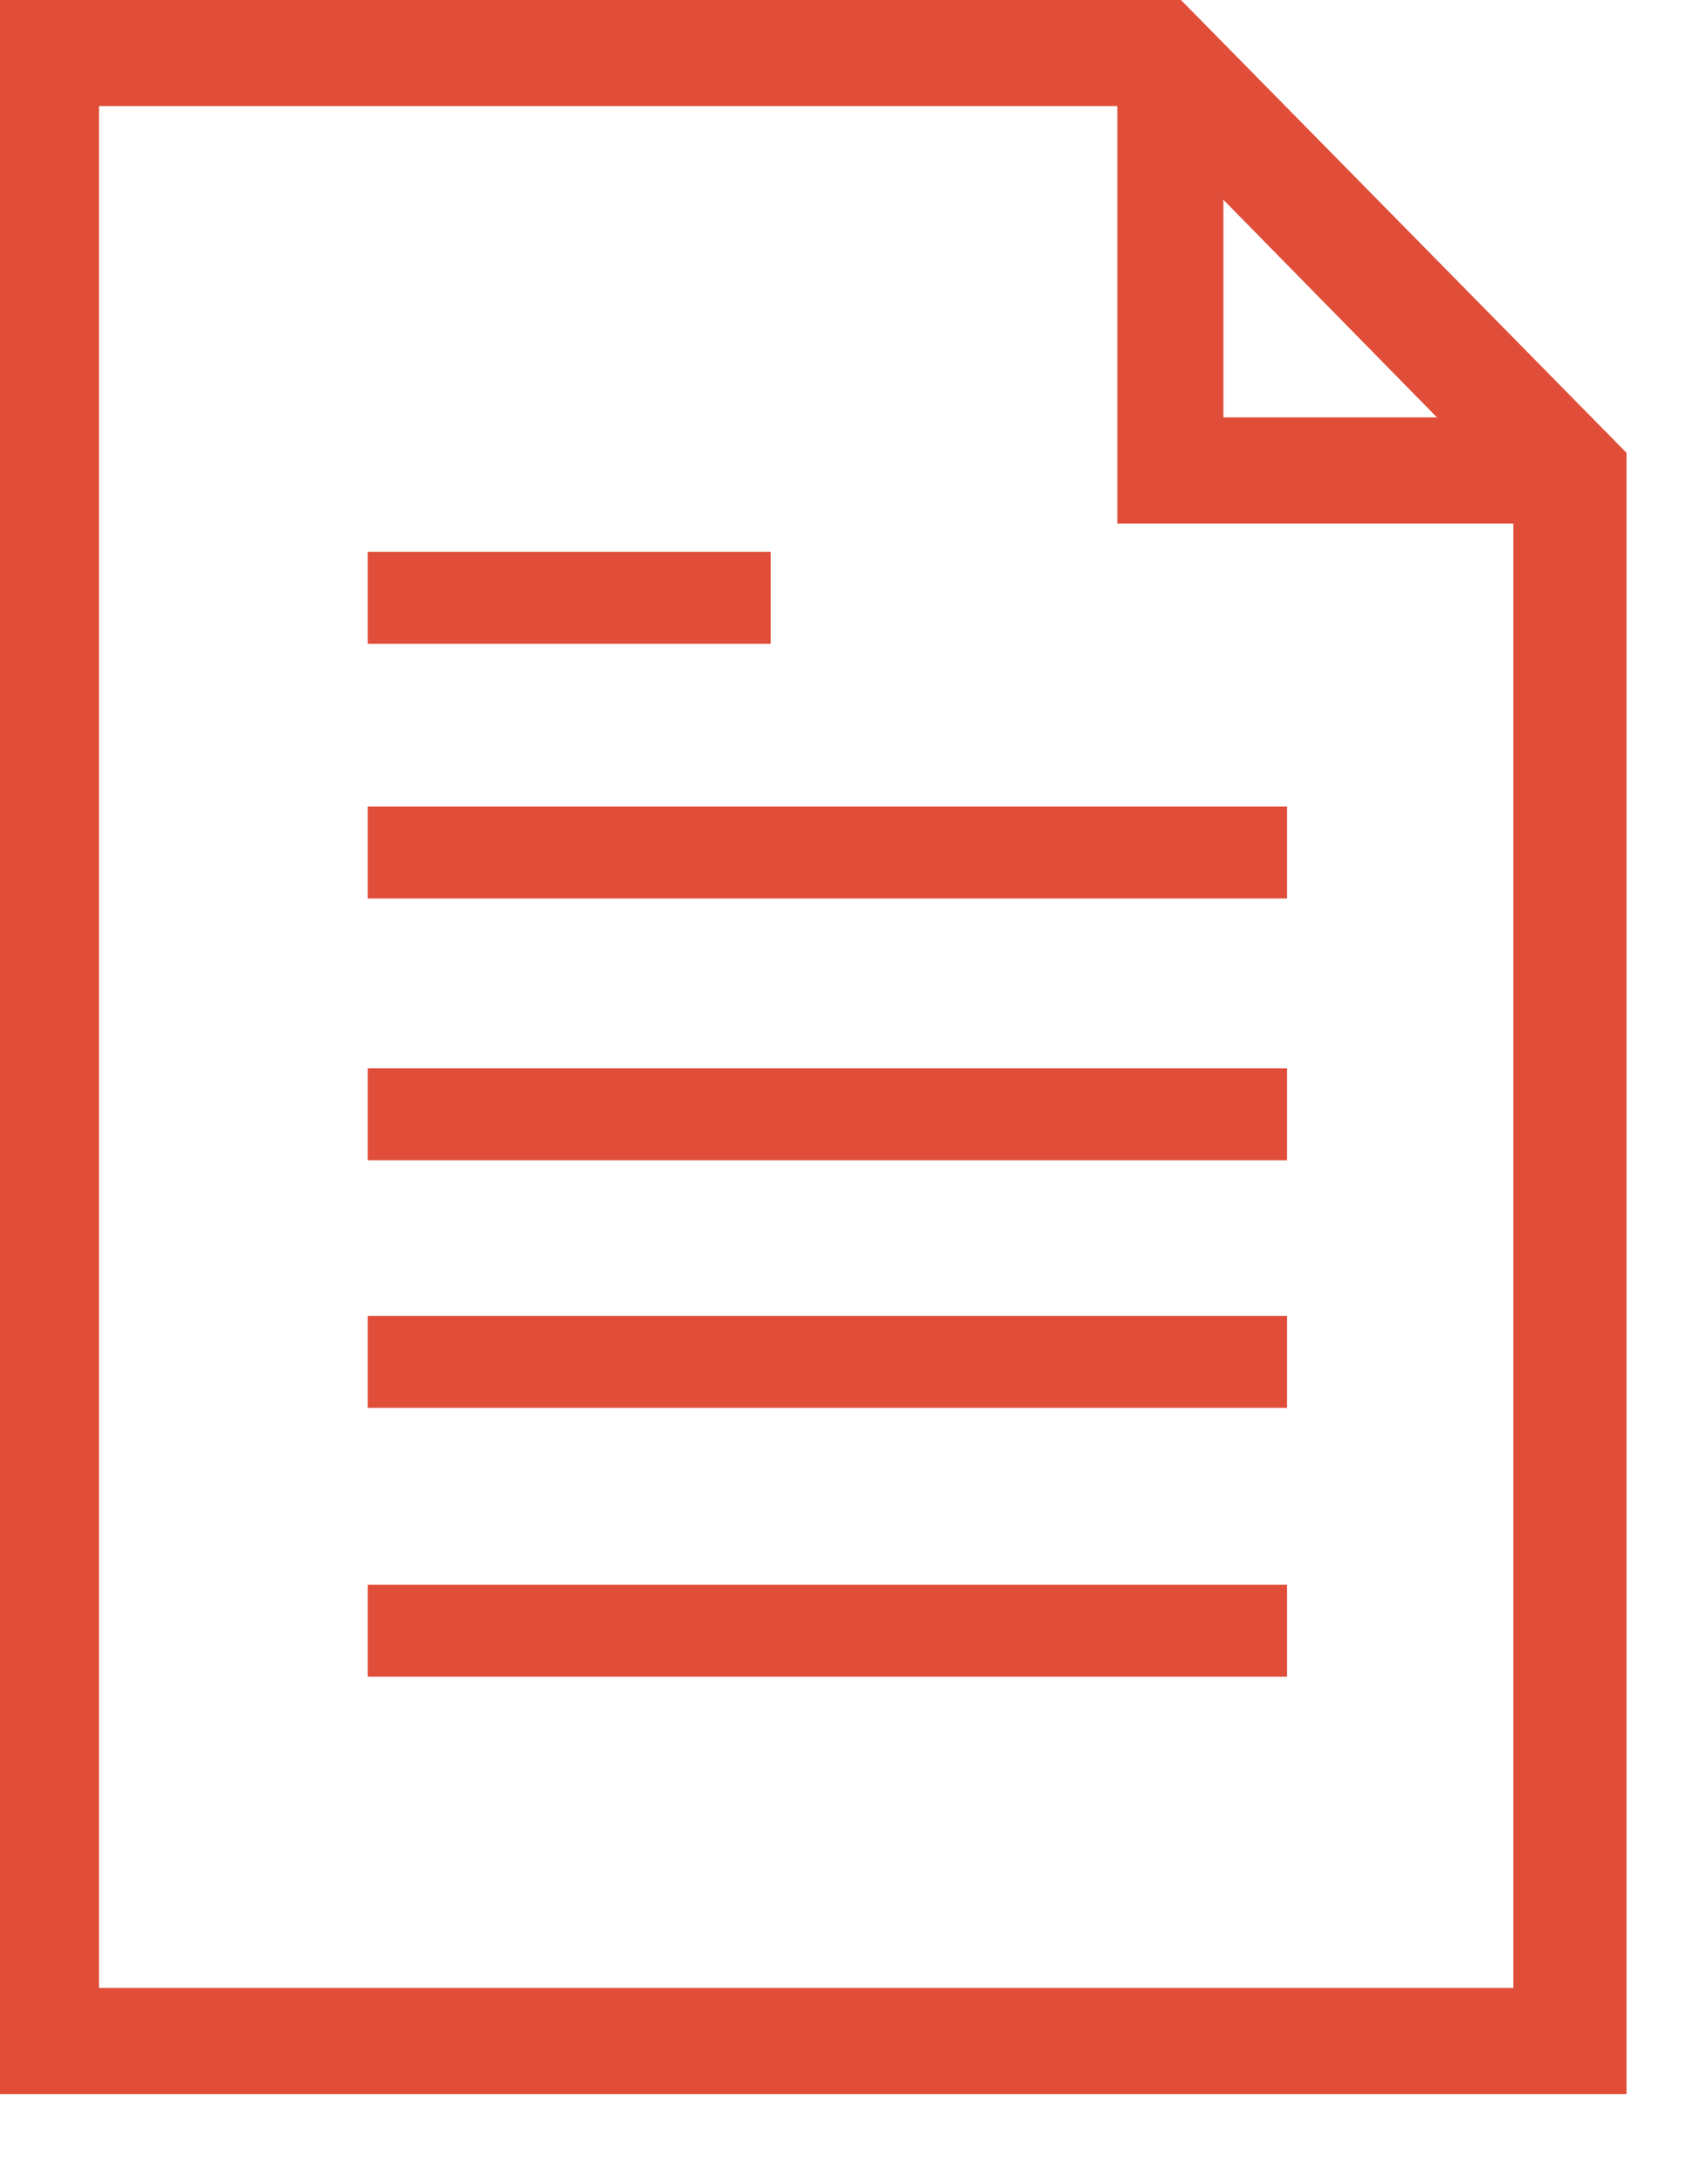
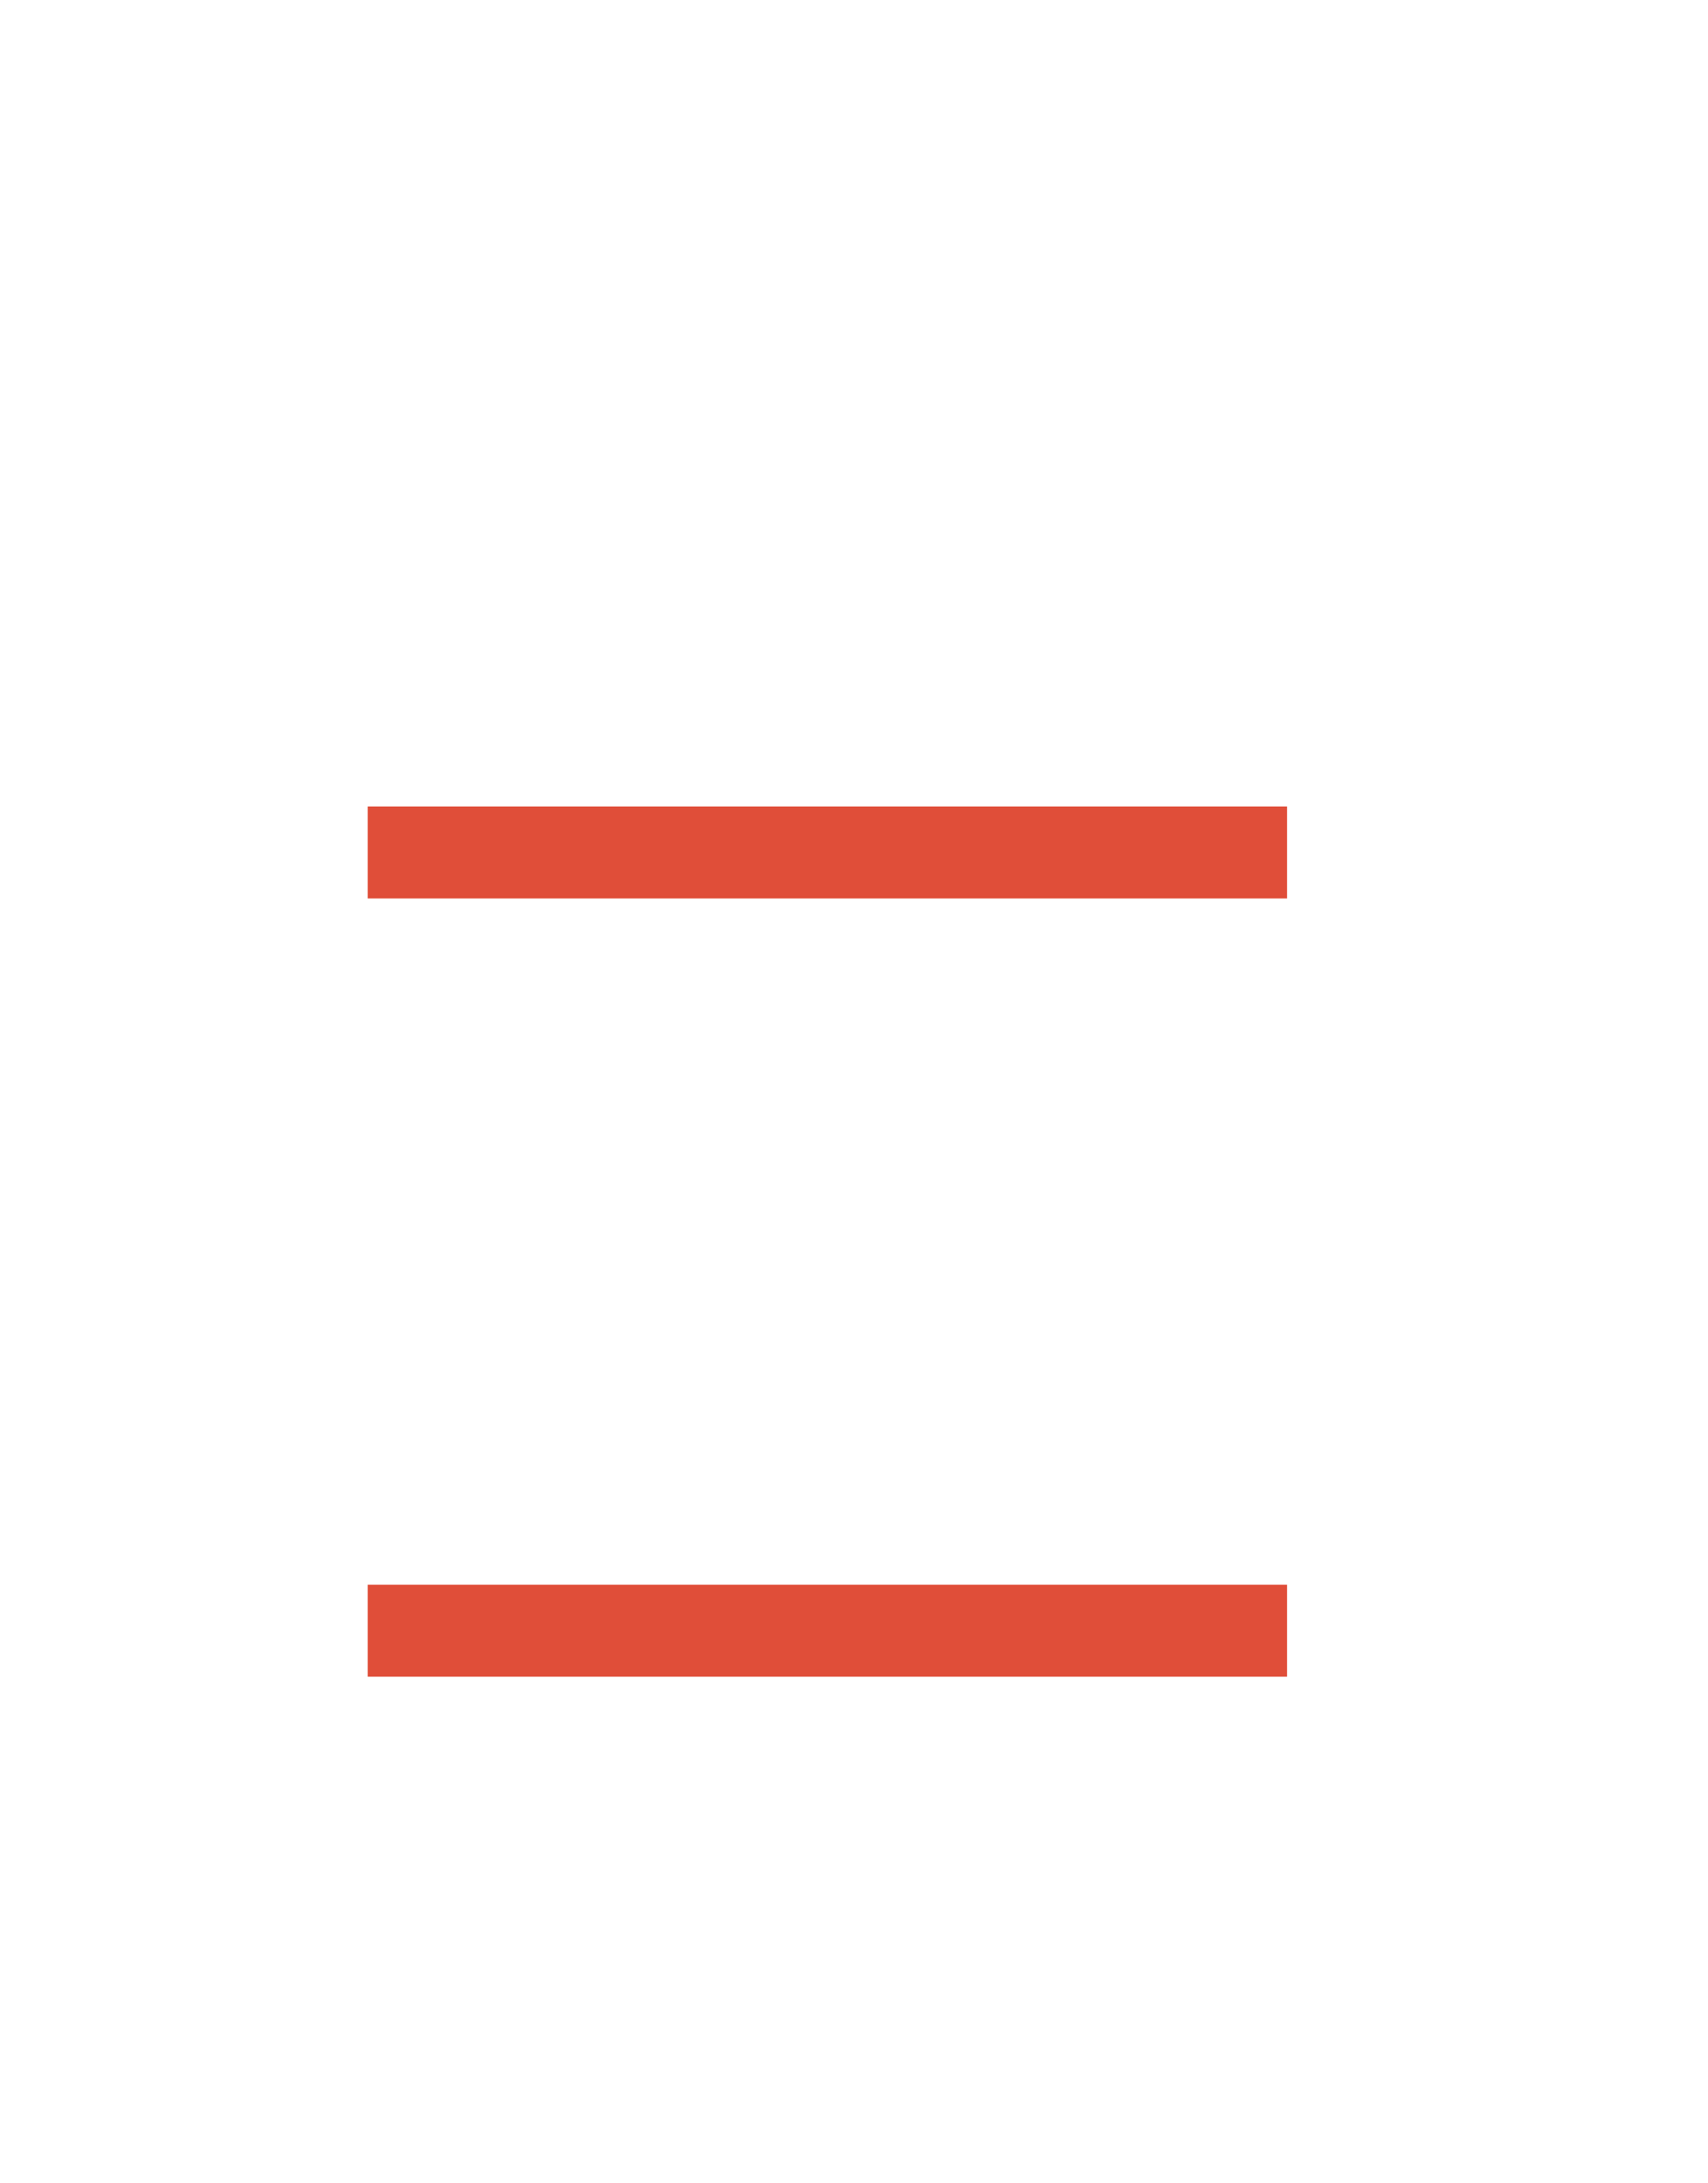
<svg xmlns="http://www.w3.org/2000/svg" width="18" height="23" viewBox="0 0 18 23" fill="none">
-   <path d="M8.123 5.813H3.875V6.782H8.123V5.813Z" fill="#E04E39" />
  <path d="M13.564 8.496H3.875V9.465H13.564V8.496Z" fill="#E04E39" />
-   <path d="M13.564 11.254H3.875V12.223H13.564V11.254Z" fill="#E04E39" />
-   <path d="M13.564 13.862H3.875V14.831H13.564V13.862Z" fill="#E04E39" />
  <path d="M13.564 16.694H3.875V17.663H13.564V16.694Z" fill="#E04E39" />
-   <path d="M17.141 22.06H0V0H12.446L17.141 4.77V22.06ZM1.043 20.942H15.949V5.217L11.924 1.118H1.043V20.942Z" fill="#E04E39" />
-   <path d="M16.247 5.515H11.775V1.043C11.775 0.745 11.924 0.522 12.222 0.447C12.52 0.373 12.744 0.373 12.968 0.596L16.768 4.397C16.992 4.621 16.992 4.919 16.918 5.142C16.768 5.366 16.545 5.515 16.247 5.515ZM12.893 4.397H15.203L12.893 2.087V4.397Z" fill="#E04E39" />
</svg>